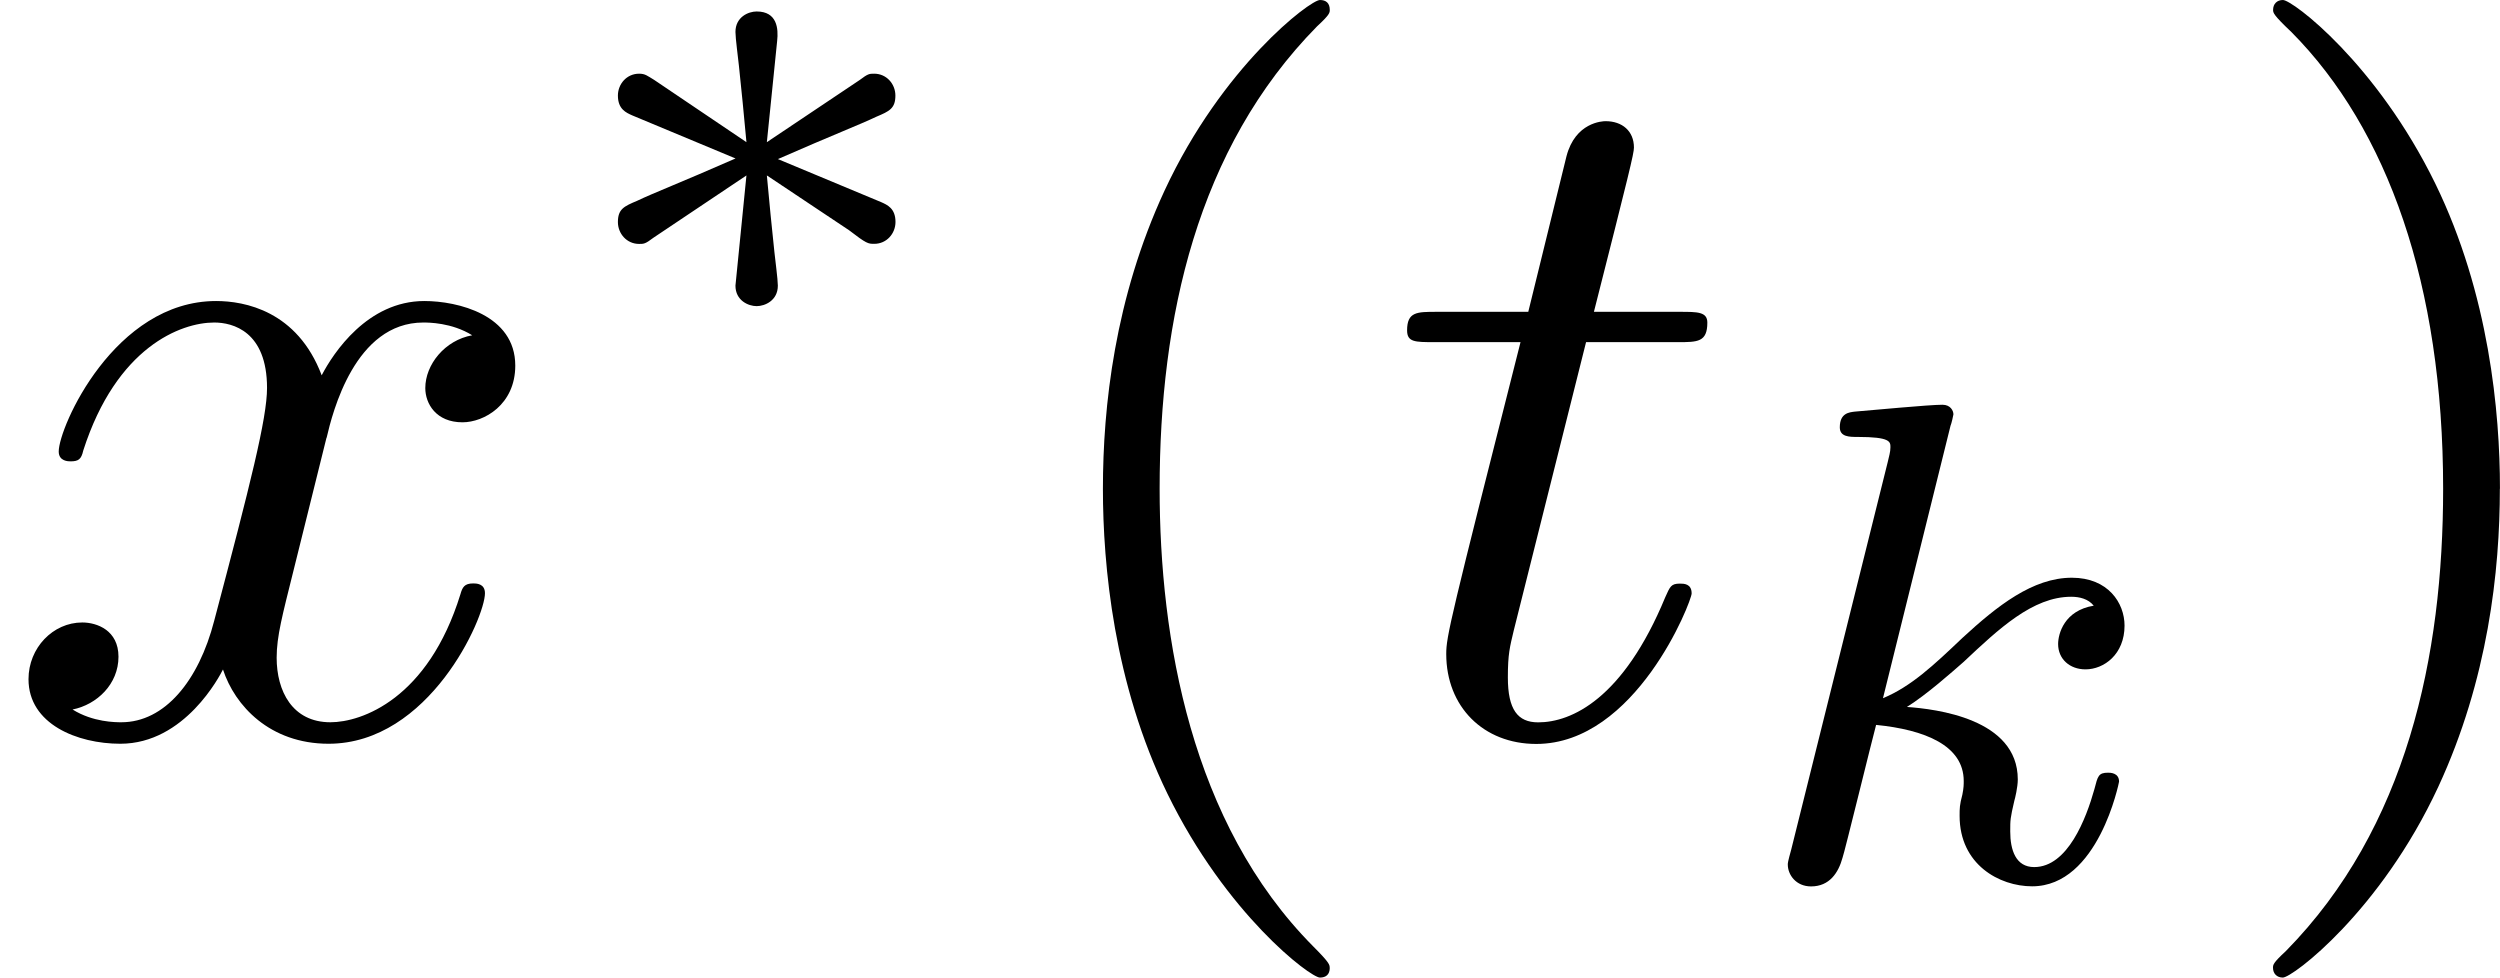
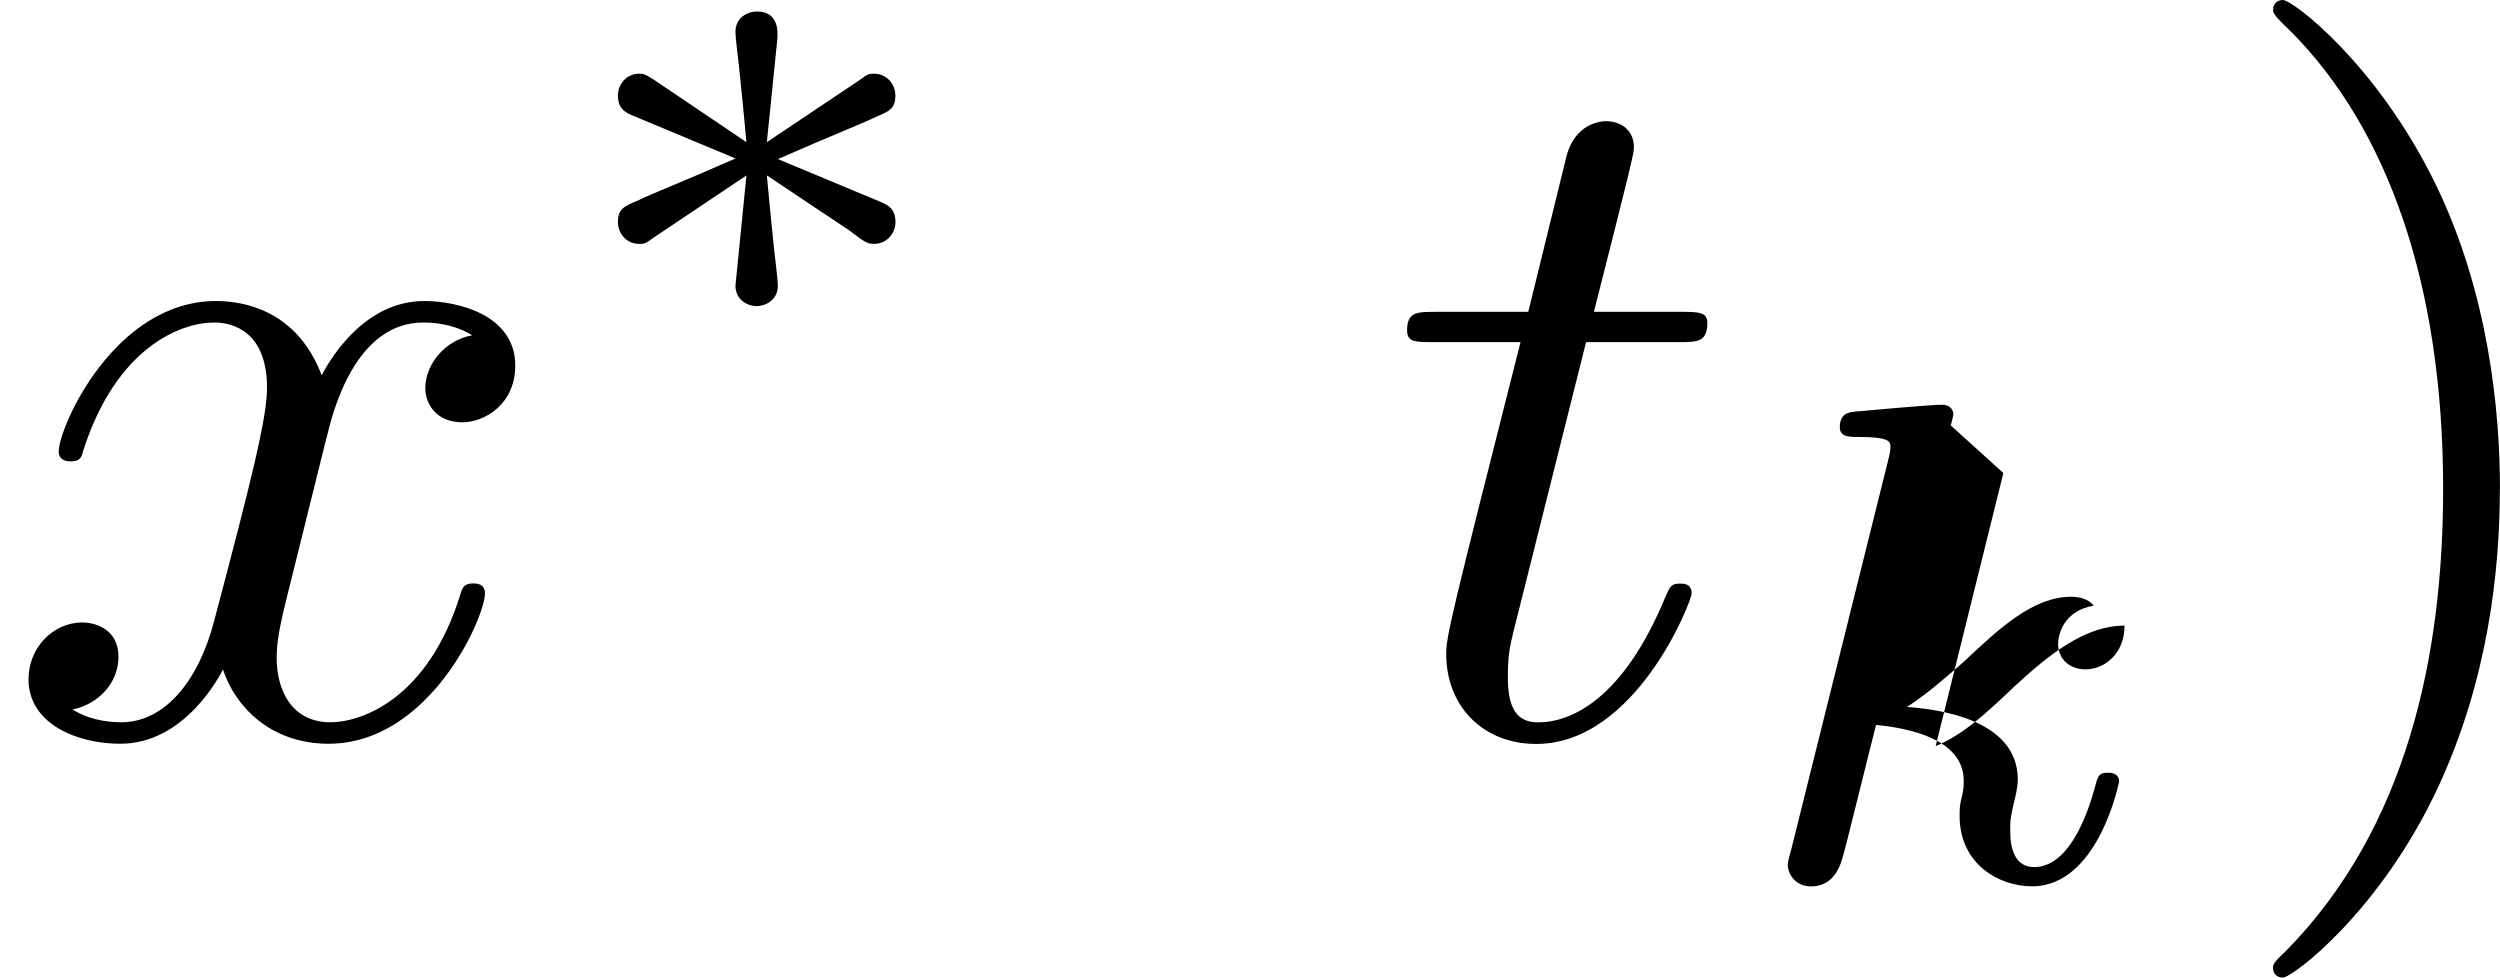
<svg xmlns="http://www.w3.org/2000/svg" xmlns:xlink="http://www.w3.org/1999/xlink" height="12.5pt" version="1.1" viewBox="61.768 55.293 25.478 9.963" width="31.967pt">
  <defs>
    <path d="m2.253 -1.736c0.572 -0.251 0.83 -0.349 1.004 -0.432c0.133 -0.056 0.195 -0.084 0.195 -0.216c0 -0.119 -0.091 -0.223 -0.216 -0.223c-0.049 0 -0.063 0 -0.146 0.063l-0.948 0.635l0.105 -1.032c0.014 -0.126 0 -0.3 -0.209 -0.3c-0.084 0 -0.216 0.056 -0.216 0.209c0 0.063 0.028 0.272 0.035 0.342c0.014 0.119 0.063 0.621 0.077 0.781l-0.941 -0.635c-0.07 -0.042 -0.091 -0.063 -0.153 -0.063c-0.126 0 -0.216 0.105 -0.216 0.223c0 0.139 0.084 0.174 0.146 0.202l1.053 0.439c-0.572 0.251 -0.83 0.349 -1.004 0.432c-0.133 0.056 -0.195 0.084 -0.195 0.216c0 0.119 0.091 0.223 0.216 0.223c0.049 0 0.063 0 0.146 -0.063l0.948 -0.635l-0.112 1.123c0 0.153 0.133 0.209 0.216 0.209s0.216 -0.056 0.216 -0.209c0 -0.063 -0.028 -0.272 -0.035 -0.342c-0.014 -0.119 -0.063 -0.621 -0.077 -0.781l0.837 0.558c0.181 0.139 0.195 0.139 0.258 0.139c0.126 0 0.216 -0.105 0.216 -0.223c0 -0.139 -0.084 -0.174 -0.146 -0.202l-1.053 -0.439z" id="g0-3" />
-     <path d="m2.183 -4.631c0.007 -0.014 0.028 -0.105 0.028 -0.112c0 -0.035 -0.028 -0.098 -0.112 -0.098c-0.139 0 -0.718 0.056 -0.893 0.07c-0.056 0.007 -0.153 0.014 -0.153 0.16c0 0.098 0.098 0.098 0.181 0.098c0.335 0 0.335 0.049 0.335 0.105c0 0.049 -0.014 0.091 -0.028 0.153l-0.983 3.947c-0.035 0.126 -0.035 0.139 -0.035 0.153c0 0.105 0.084 0.223 0.237 0.223c0.188 0 0.279 -0.139 0.321 -0.293c0.014 -0.028 0.314 -1.255 0.342 -1.353c0.495 0.049 0.893 0.209 0.893 0.572c0 0.035 0 0.07 -0.014 0.139c-0.028 0.105 -0.028 0.139 -0.028 0.216c0 0.495 0.404 0.718 0.739 0.718c0.676 0 0.886 -1.06 0.886 -1.067c0 -0.091 -0.091 -0.091 -0.112 -0.091c-0.098 0 -0.105 0.035 -0.139 0.167c-0.084 0.3 -0.272 0.795 -0.614 0.795c-0.188 0 -0.244 -0.174 -0.244 -0.363c0 -0.119 0 -0.133 0.042 -0.314c0.007 -0.021 0.035 -0.139 0.035 -0.216c0 -0.621 -0.837 -0.718 -1.13 -0.739c0.202 -0.126 0.46 -0.356 0.579 -0.46c0.356 -0.335 0.704 -0.663 1.095 -0.663c0.084 0 0.174 0.021 0.23 0.091c-0.3 0.049 -0.363 0.286 -0.363 0.391c0 0.153 0.119 0.258 0.279 0.258c0.188 0 0.398 -0.153 0.398 -0.446c0 -0.23 -0.167 -0.488 -0.537 -0.488c-0.398 0 -0.76 0.286 -1.116 0.614c-0.293 0.279 -0.523 0.495 -0.809 0.614l0.69 -2.783z" id="g2-107" />
-     <path d="m3.298 2.391c0 -0.03 0 -0.05 -0.169 -0.219c-1.245 -1.255 -1.564 -3.138 -1.564 -4.663c0 -1.734 0.379 -3.467 1.604 -4.712c0.13 -0.12 0.13 -0.139 0.13 -0.169c0 -0.07 -0.04 -0.1 -0.1 -0.1c-0.1 0 -0.996 0.677 -1.584 1.943c-0.508 1.096 -0.628 2.202 -0.628 3.039c0 0.777 0.11 1.983 0.658 3.108c0.598 1.225 1.455 1.873 1.554 1.873c0.06 0 0.1 -0.03 0.1 -0.1z" id="g3-40" />
+     <path d="m2.183 -4.631c0.007 -0.014 0.028 -0.105 0.028 -0.112c0 -0.035 -0.028 -0.098 -0.112 -0.098c-0.139 0 -0.718 0.056 -0.893 0.07c-0.056 0.007 -0.153 0.014 -0.153 0.16c0 0.098 0.098 0.098 0.181 0.098c0.335 0 0.335 0.049 0.335 0.105c0 0.049 -0.014 0.091 -0.028 0.153l-0.983 3.947c-0.035 0.126 -0.035 0.139 -0.035 0.153c0 0.105 0.084 0.223 0.237 0.223c0.188 0 0.279 -0.139 0.321 -0.293c0.014 -0.028 0.314 -1.255 0.342 -1.353c0.495 0.049 0.893 0.209 0.893 0.572c0 0.035 0 0.07 -0.014 0.139c-0.028 0.105 -0.028 0.139 -0.028 0.216c0 0.495 0.404 0.718 0.739 0.718c0.676 0 0.886 -1.06 0.886 -1.067c0 -0.091 -0.091 -0.091 -0.112 -0.091c-0.098 0 -0.105 0.035 -0.139 0.167c-0.084 0.3 -0.272 0.795 -0.614 0.795c-0.188 0 -0.244 -0.174 -0.244 -0.363c0 -0.119 0 -0.133 0.042 -0.314c0.007 -0.021 0.035 -0.139 0.035 -0.216c0 -0.621 -0.837 -0.718 -1.13 -0.739c0.202 -0.126 0.46 -0.356 0.579 -0.46c0.356 -0.335 0.704 -0.663 1.095 -0.663c0.084 0 0.174 0.021 0.23 0.091c-0.3 0.049 -0.363 0.286 -0.363 0.391c0 0.153 0.119 0.258 0.279 0.258c0.188 0 0.398 -0.153 0.398 -0.446c-0.398 0 -0.76 0.286 -1.116 0.614c-0.293 0.279 -0.523 0.495 -0.809 0.614l0.69 -2.783z" id="g2-107" />
    <path d="m2.879 -2.491c0 -0.777 -0.11 -1.983 -0.658 -3.108c-0.598 -1.225 -1.455 -1.873 -1.554 -1.873c-0.06 0 -0.1 0.04 -0.1 0.1c0 0.03 0 0.05 0.189 0.229c0.976 0.986 1.544 2.57 1.544 4.653c0 1.704 -0.369 3.457 -1.604 4.712c-0.13 0.12 -0.13 0.139 -0.13 0.169c0 0.06 0.04 0.1 0.1 0.1c0.1 0 0.996 -0.677 1.584 -1.943c0.508 -1.096 0.628 -2.202 0.628 -3.039z" id="g3-41" />
    <path d="m2.052 -3.985h0.936c0.199 0 0.299 0 0.299 -0.199c0 -0.11 -0.1 -0.11 -0.279 -0.11h-0.877c0.359 -1.415 0.408 -1.614 0.408 -1.674c0 -0.169 -0.12 -0.269 -0.289 -0.269c-0.03 0 -0.309 0.01 -0.399 0.359l-0.389 1.584h-0.936c-0.199 0 -0.299 0 -0.299 0.189c0 0.12 0.08 0.12 0.279 0.12h0.877c-0.717 2.829 -0.757 2.999 -0.757 3.178c0 0.538 0.379 0.917 0.917 0.917c1.016 0 1.584 -1.455 1.584 -1.534c0 -0.1 -0.08 -0.1 -0.12 -0.1c-0.09 0 -0.1 0.03 -0.149 0.139c-0.428 1.036 -0.956 1.275 -1.295 1.275c-0.209 0 -0.309 -0.13 -0.309 -0.458c0 -0.239 0.02 -0.309 0.06 -0.478l0.737 -2.939z" id="g1-116" />
    <path d="m3.328 -3.009c0.06 -0.259 0.289 -1.176 0.986 -1.176c0.05 0 0.289 0 0.498 0.13c-0.279 0.05 -0.478 0.299 -0.478 0.538c0 0.159 0.11 0.349 0.379 0.349c0.219 0 0.538 -0.179 0.538 -0.578c0 -0.518 -0.588 -0.658 -0.927 -0.658c-0.578 0 -0.927 0.528 -1.046 0.757c-0.249 -0.658 -0.787 -0.757 -1.076 -0.757c-1.036 0 -1.604 1.285 -1.604 1.534c0 0.1 0.1 0.1 0.12 0.1c0.08 0 0.11 -0.02 0.13 -0.11c0.339 -1.056 0.996 -1.305 1.335 -1.305c0.189 0 0.538 0.09 0.538 0.667c0 0.309 -0.169 0.976 -0.538 2.371c-0.159 0.618 -0.508 1.036 -0.946 1.036c-0.06 0 -0.289 0 -0.498 -0.13c0.249 -0.05 0.468 -0.259 0.468 -0.538c0 -0.269 -0.219 -0.349 -0.369 -0.349c-0.299 0 -0.548 0.259 -0.548 0.578c0 0.458 0.498 0.658 0.936 0.658c0.658 0 1.016 -0.697 1.046 -0.757c0.12 0.369 0.478 0.757 1.076 0.757c1.026 0 1.594 -1.285 1.594 -1.534c0 -0.1 -0.09 -0.1 -0.12 -0.1c-0.09 0 -0.11 0.04 -0.13 0.11c-0.329 1.066 -1.006 1.305 -1.325 1.305c-0.389 0 -0.548 -0.319 -0.548 -0.658c0 -0.219 0.06 -0.438 0.169 -0.877l0.339 -1.365z" id="g1-120" />
  </defs>
  <g id="page1">
    <use x="61.768" xlink:href="#g1-120" y="62.765" />
    <use x="67.441" xlink:href="#g0-3" y="58.651" />
    <use x="72.021" xlink:href="#g3-40" y="62.765" />
    <use x="75.881" xlink:href="#g1-116" y="62.765" />
    <use x="79.465" xlink:href="#g2-107" y="64.259" />
    <use x="84.367" xlink:href="#g3-41" y="62.765" />
  </g>
</svg>